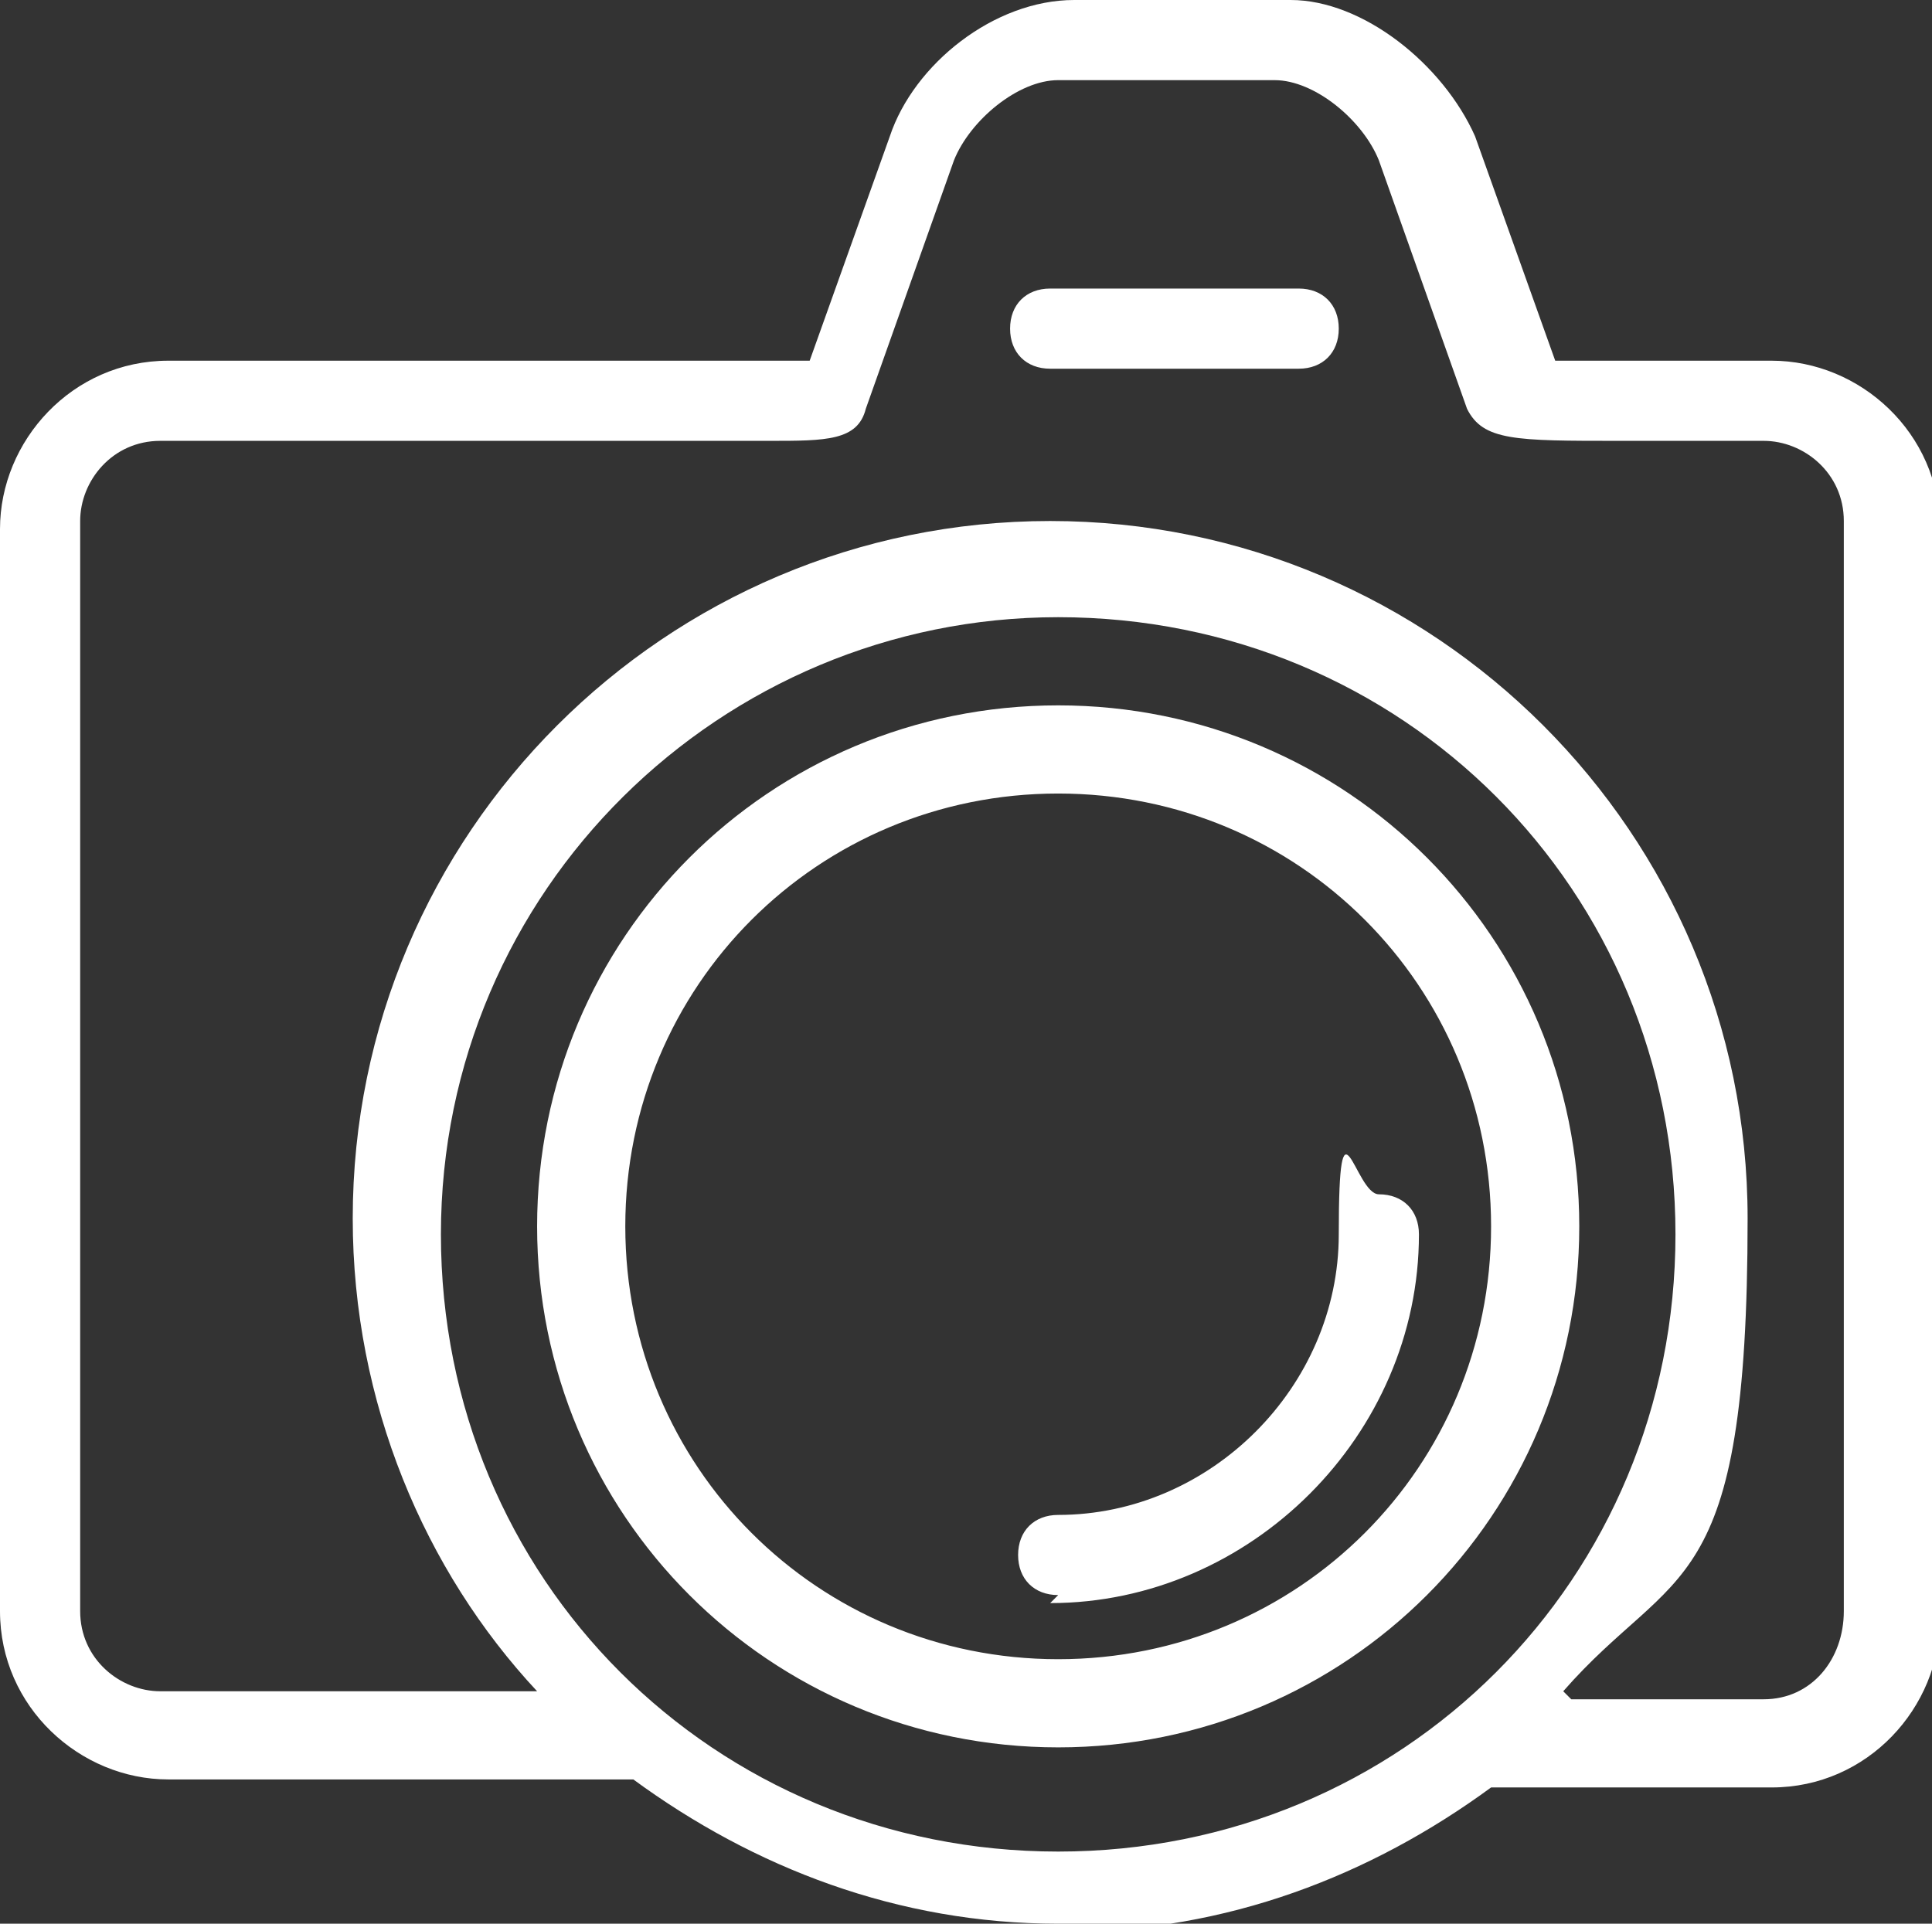
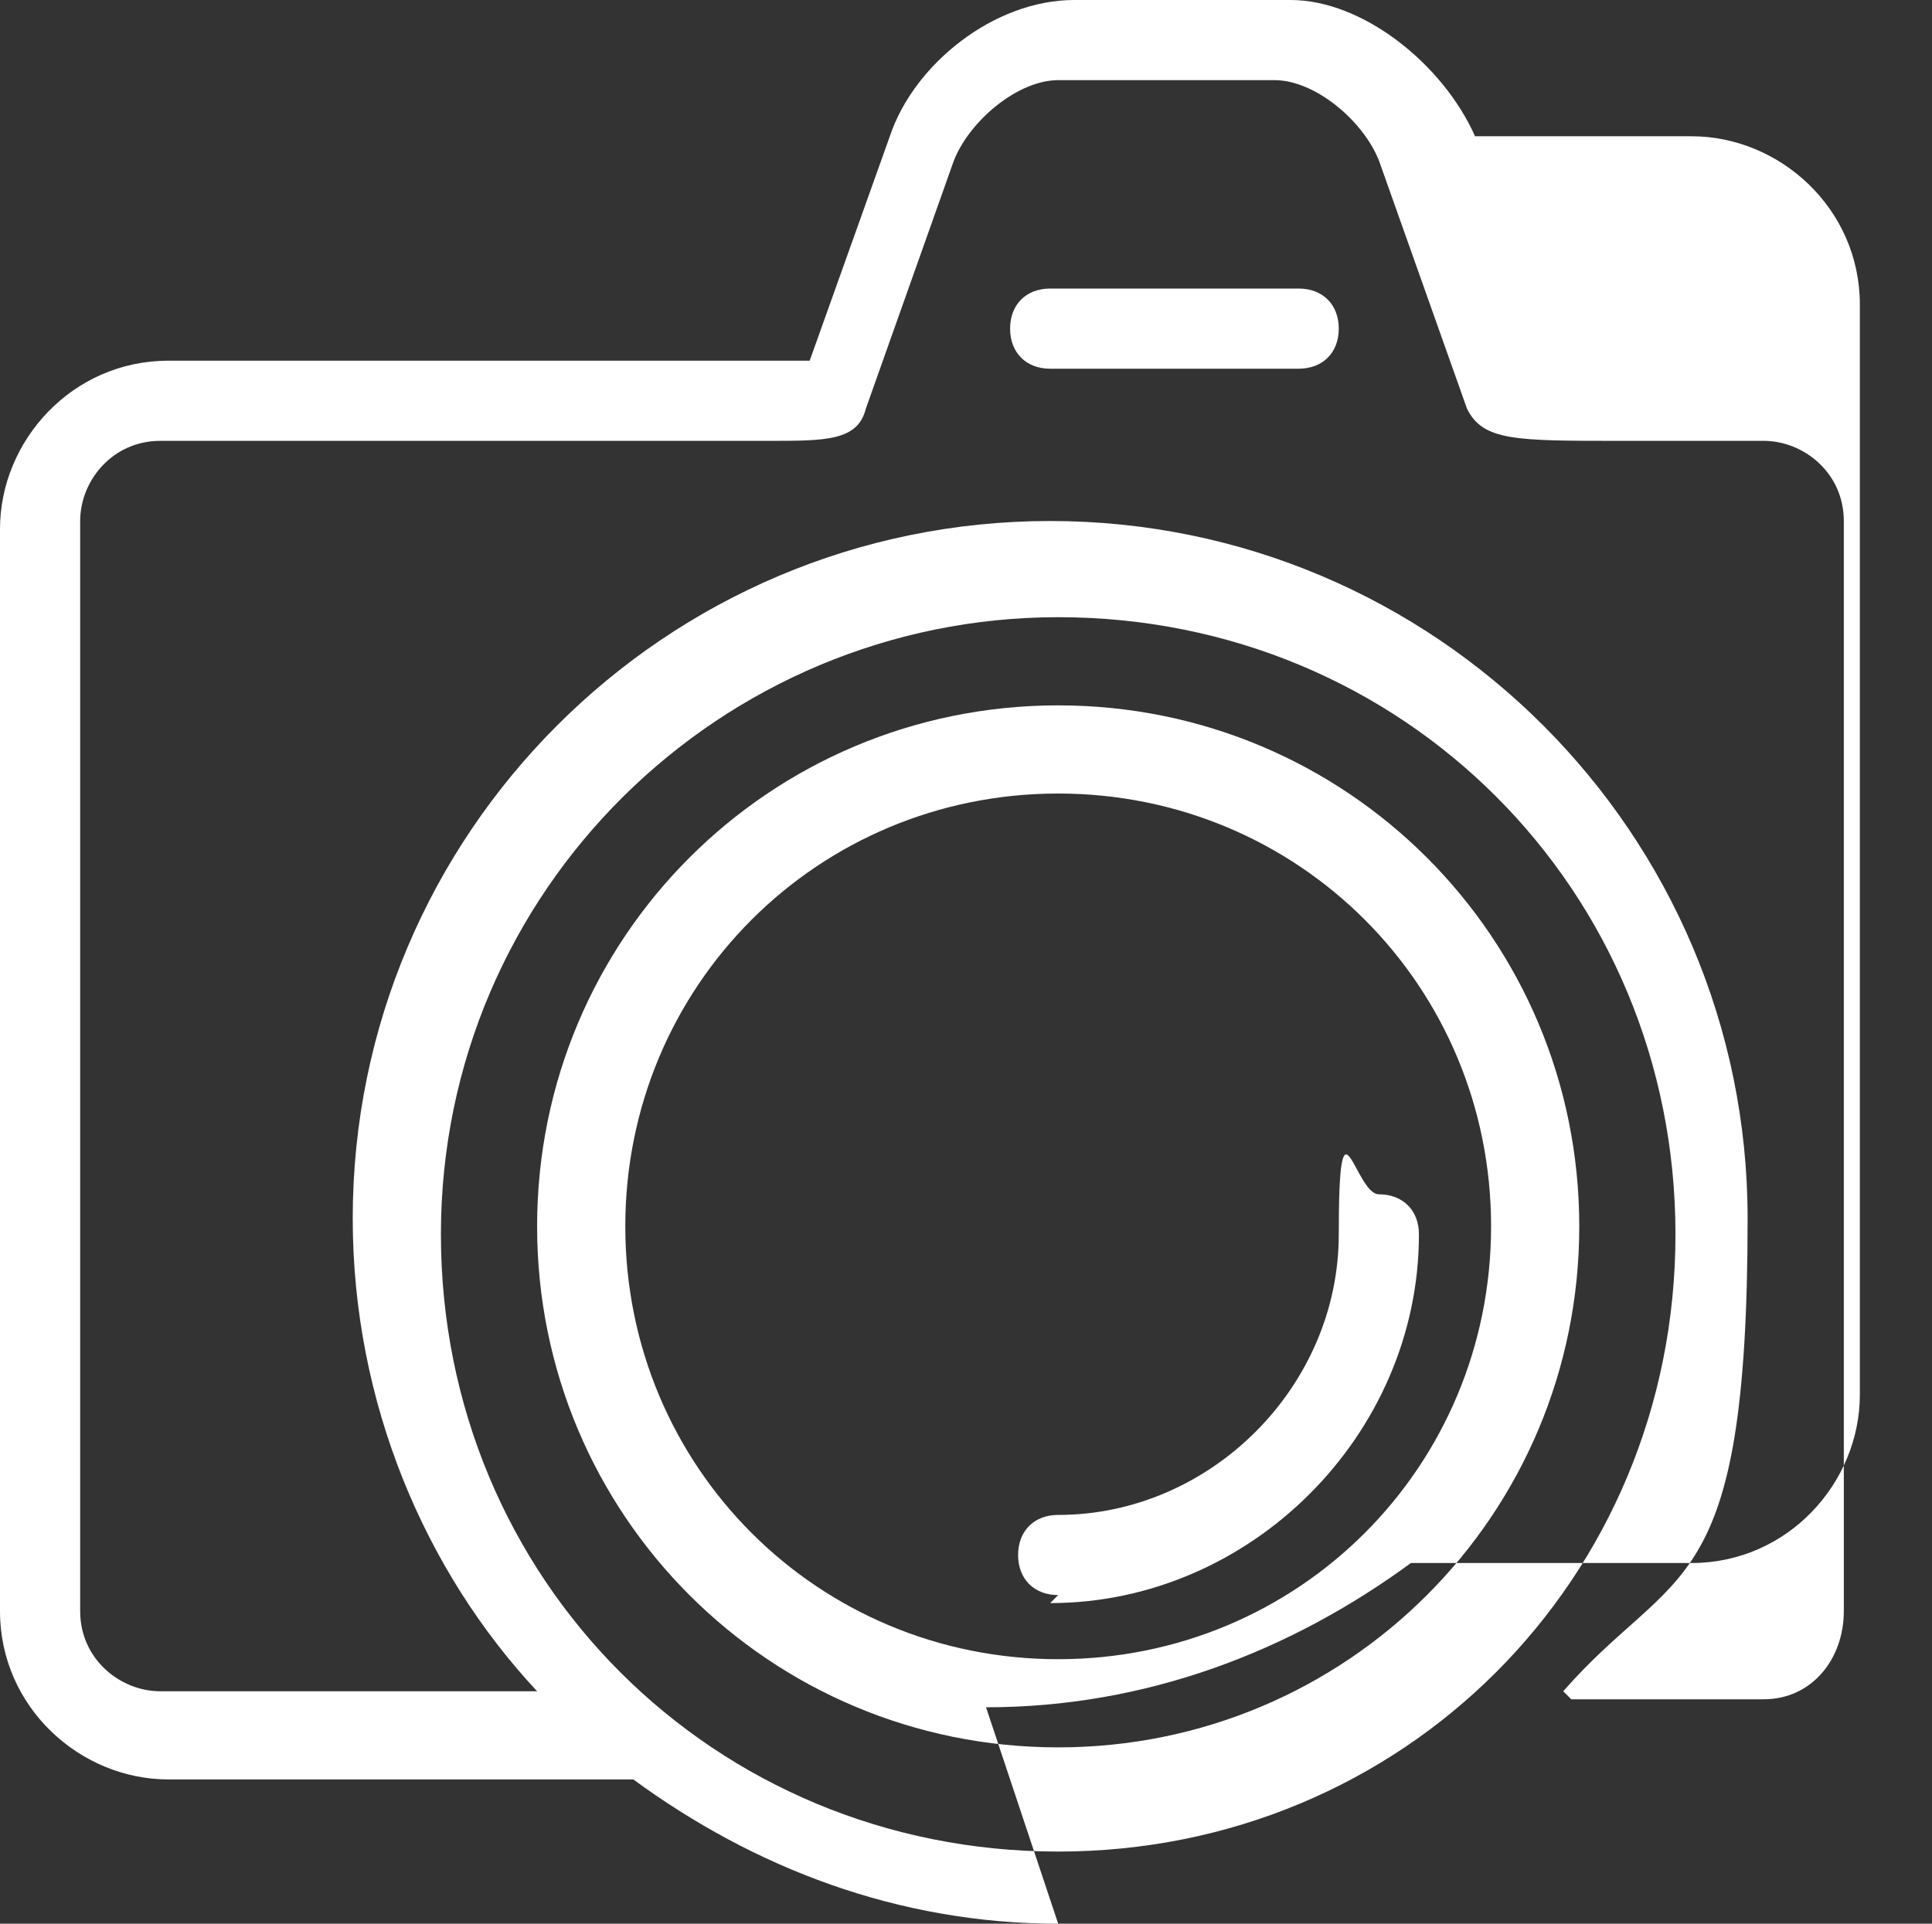
<svg xmlns="http://www.w3.org/2000/svg" data-name="Layer 2" viewBox="0 0 24.1 24">
  <rect x="0" y="0" width="24.1" height="24" fill="#333333" stroke="none" />
-   <path d="M13.2 24c-2 0-3.8-.7-5.3-1.8H2.1C1 22.2 0 21.3 0 20.1V6.6c0-1.1.9-2.1 2.1-2.1h8l1-2.8C11.4.8 12.4 0 13.4 0h2.7c.9 0 1.9.8 2.3 1.7l1 2.8h2.7c1.1 0 2.1.9 2.1 2.1v13.6c0 1.1-.9 2.1-2.1 2.1h-3.5c-1.5 1.1-3.3 1.8-5.3 1.8Zm0-16.3c-4.2 0-7.7 3.4-7.7 7.7s3.4 7.7 7.7 7.7 7.7-3.4 7.7-7.7-3.4-7.7-7.7-7.7m6.4 13.5H22c.6 0 1-.5 1-1.1V6.5c0-.6-.5-1-1-1h-1.8c-1.3 0-1.7 0-1.9-.4L17.2 2c-.2-.5-.8-1-1.3-1h-2.7c-.5 0-1.1.5-1.3 1l-1.1 3.1c-.1.4-.5.4-1.2.4H2c-.6 0-1 .5-1 1v13.6c0 .6.5 1 1 1h4.7c-1.4-1.5-2.3-3.6-2.3-5.9 0-4.8 3.9-8.7 8.7-8.7s8.7 3.9 8.7 8.7-.9 4.3-2.3 5.9Zm-6.4.6c-3.6 0-6.5-2.9-6.5-6.5s2.9-6.5 6.5-6.5 6.5 2.9 6.5 6.5-2.9 6.5-6.5 6.5m0-11.9c-3 0-5.4 2.4-5.4 5.4s2.4 5.4 5.4 5.4 5.4-2.4 5.4-5.4-2.4-5.4-5.4-5.4m0 10c-.3 0-.5-.2-.5-.5s.2-.5.5-.5c1.9 0 3.5-1.6 3.5-3.5s.2-.5.5-.5.5.2.5.5c0 2.5-2.1 4.6-4.6 4.6Zm3-15.3h-3.1c-.3 0-.5-.2-.5-.5s.2-.5.5-.5h3.1c.3 0 .5.2.5.5s-.2.5-.5.5" data-name="Layer 1-2" style="fill:#fff;stroke-width:0" />
+   <path d="M13.2 24c-2 0-3.8-.7-5.3-1.8H2.1C1 22.2 0 21.3 0 20.1V6.6c0-1.1.9-2.1 2.1-2.1h8l1-2.8C11.4.8 12.4 0 13.4 0h2.7c.9 0 1.9.8 2.3 1.7h2.7c1.1 0 2.1.9 2.1 2.1v13.6c0 1.1-.9 2.1-2.1 2.1h-3.5c-1.5 1.1-3.3 1.8-5.3 1.8Zm0-16.3c-4.2 0-7.7 3.4-7.7 7.7s3.4 7.7 7.7 7.7 7.7-3.4 7.7-7.7-3.4-7.7-7.7-7.7m6.4 13.5H22c.6 0 1-.5 1-1.1V6.5c0-.6-.5-1-1-1h-1.8c-1.3 0-1.7 0-1.9-.4L17.2 2c-.2-.5-.8-1-1.3-1h-2.7c-.5 0-1.1.5-1.3 1l-1.1 3.1c-.1.4-.5.4-1.2.4H2c-.6 0-1 .5-1 1v13.6c0 .6.5 1 1 1h4.7c-1.4-1.5-2.3-3.6-2.3-5.9 0-4.8 3.9-8.7 8.7-8.7s8.7 3.9 8.7 8.7-.9 4.3-2.3 5.9Zm-6.4.6c-3.6 0-6.5-2.9-6.5-6.5s2.9-6.5 6.5-6.5 6.5 2.9 6.5 6.5-2.9 6.5-6.5 6.5m0-11.9c-3 0-5.4 2.4-5.4 5.4s2.4 5.4 5.4 5.4 5.4-2.4 5.4-5.4-2.4-5.4-5.4-5.4m0 10c-.3 0-.5-.2-.5-.5s.2-.5.5-.5c1.9 0 3.5-1.6 3.5-3.5s.2-.5.5-.5.5.2.5.5c0 2.5-2.1 4.6-4.6 4.6Zm3-15.3h-3.1c-.3 0-.5-.2-.5-.5s.2-.5.5-.5h3.1c.3 0 .5.2.5.5s-.2.5-.5.5" data-name="Layer 1-2" style="fill:#fff;stroke-width:0" />
</svg>